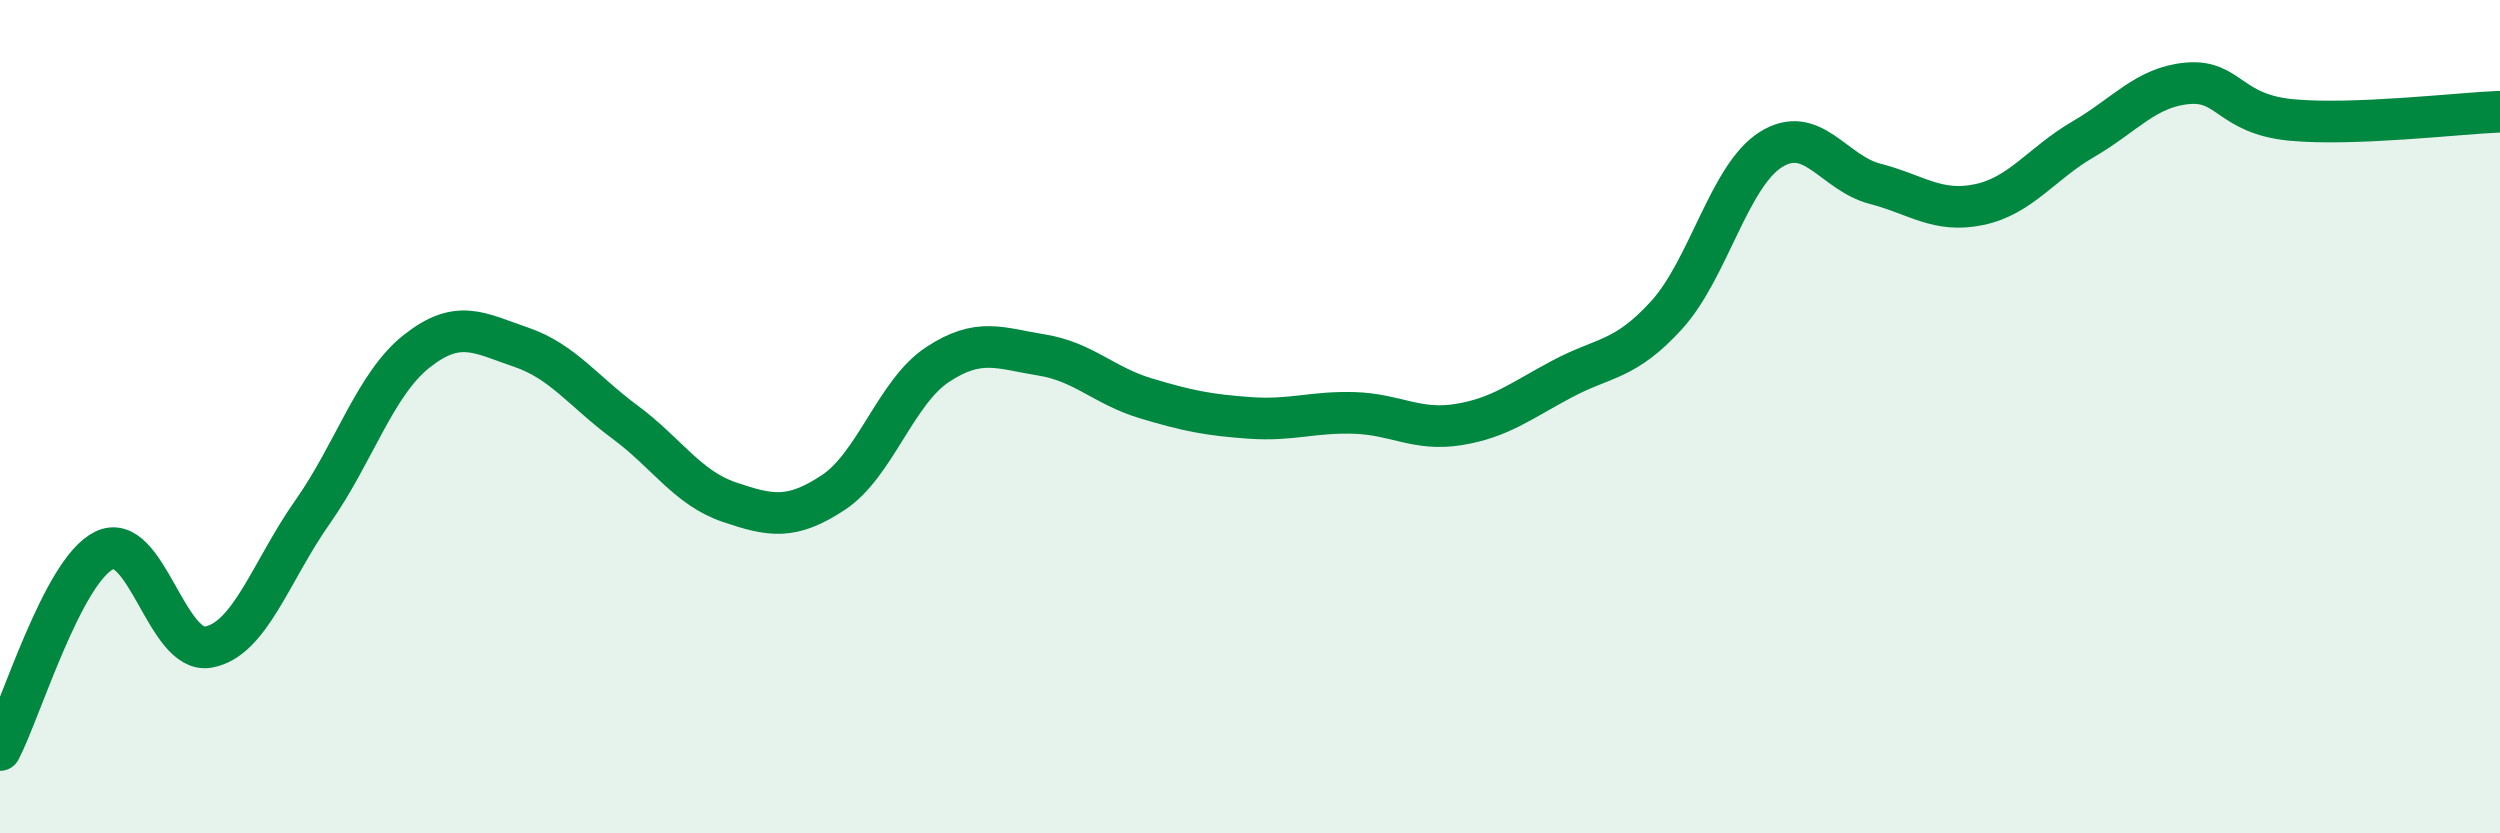
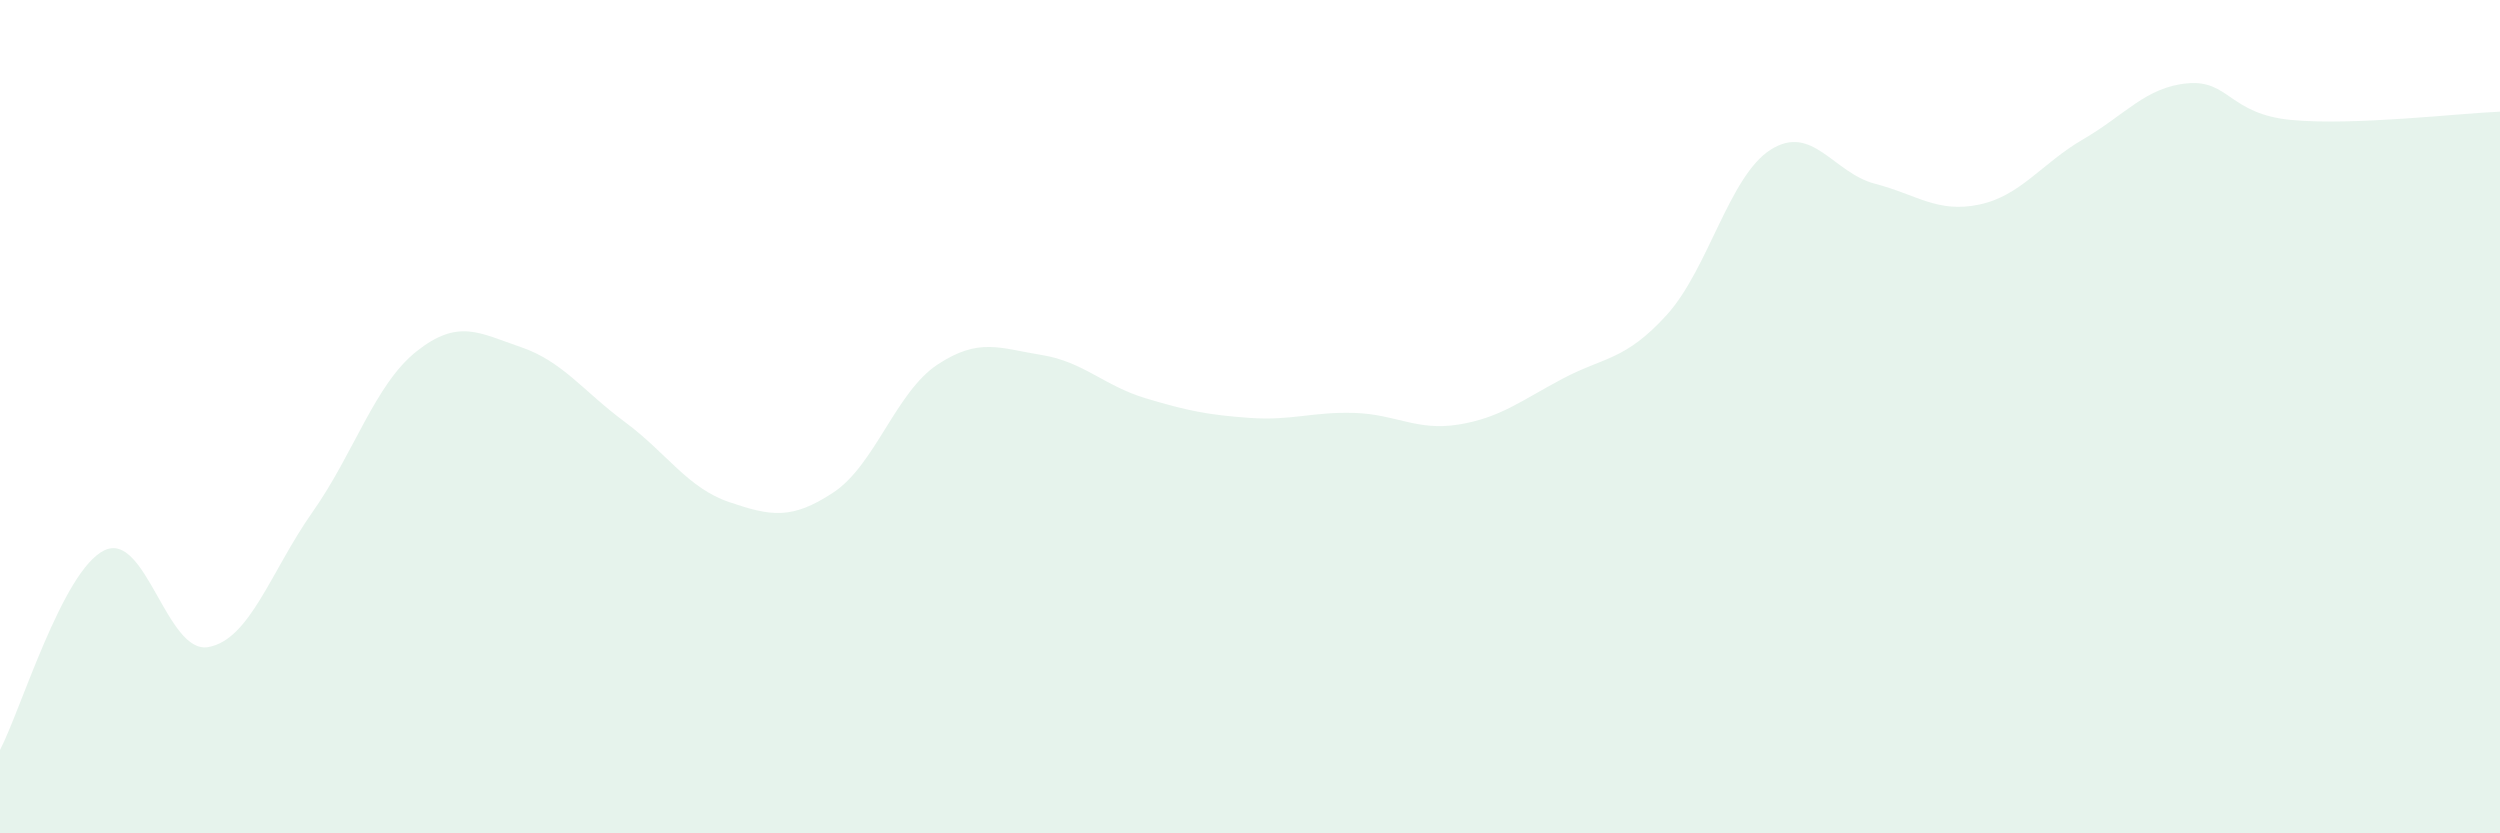
<svg xmlns="http://www.w3.org/2000/svg" width="60" height="20" viewBox="0 0 60 20">
  <path d="M 0,18 C 0.5,17.04 1.5,13.7 2.5,13.21 C 3.5,12.72 4,15.71 5,15.53 C 6,15.35 6.5,13.71 7.5,12.29 C 8.5,10.87 9,9.22 10,8.43 C 11,7.64 11.5,7.99 12.5,8.33 C 13.5,8.67 14,9.39 15,10.13 C 16,10.87 16.5,11.71 17.5,12.05 C 18.5,12.39 19,12.48 20,11.82 C 21,11.16 21.5,9.41 22.5,8.75 C 23.5,8.09 24,8.36 25,8.52 C 26,8.68 26.5,9.26 27.5,9.56 C 28.5,9.86 29,9.96 30,10.03 C 31,10.1 31.5,9.88 32.5,9.91 C 33.5,9.94 34,10.35 35,10.19 C 36,10.03 36.5,9.62 37.5,9.09 C 38.5,8.56 39,8.66 40,7.56 C 41,6.46 41.5,4.22 42.5,3.59 C 43.5,2.96 44,4.15 45,4.41 C 46,4.67 46.5,5.12 47.5,4.91 C 48.5,4.7 49,3.92 50,3.34 C 51,2.76 51.5,2.09 52.5,2 C 53.5,1.91 53.5,2.74 55,2.88 C 56.5,3.02 59,2.72 60,2.68L60 20L0 20Z" fill="#008740" opacity="0.1" stroke-linecap="round" stroke-linejoin="round" />
-   <path d="M 0,18 C 0.5,17.04 1.5,13.7 2.5,13.21 C 3.5,12.72 4,15.71 5,15.53 C 6,15.35 6.5,13.71 7.5,12.29 C 8.5,10.87 9,9.22 10,8.43 C 11,7.64 11.5,7.99 12.5,8.33 C 13.5,8.67 14,9.39 15,10.13 C 16,10.87 16.5,11.71 17.5,12.05 C 18.5,12.39 19,12.48 20,11.82 C 21,11.16 21.5,9.41 22.5,8.75 C 23.5,8.09 24,8.36 25,8.52 C 26,8.68 26.5,9.26 27.5,9.56 C 28.5,9.86 29,9.96 30,10.03 C 31,10.1 31.5,9.88 32.5,9.91 C 33.5,9.94 34,10.35 35,10.19 C 36,10.03 36.5,9.62 37.5,9.09 C 38.5,8.56 39,8.66 40,7.56 C 41,6.46 41.5,4.22 42.5,3.59 C 43.5,2.96 44,4.15 45,4.41 C 46,4.67 46.5,5.12 47.5,4.91 C 48.5,4.7 49,3.92 50,3.34 C 51,2.76 51.5,2.09 52.5,2 C 53.5,1.91 53.5,2.74 55,2.88 C 56.5,3.02 59,2.72 60,2.68" stroke="#008740" stroke-width="1" fill="none" stroke-linecap="round" stroke-linejoin="round" />
</svg>